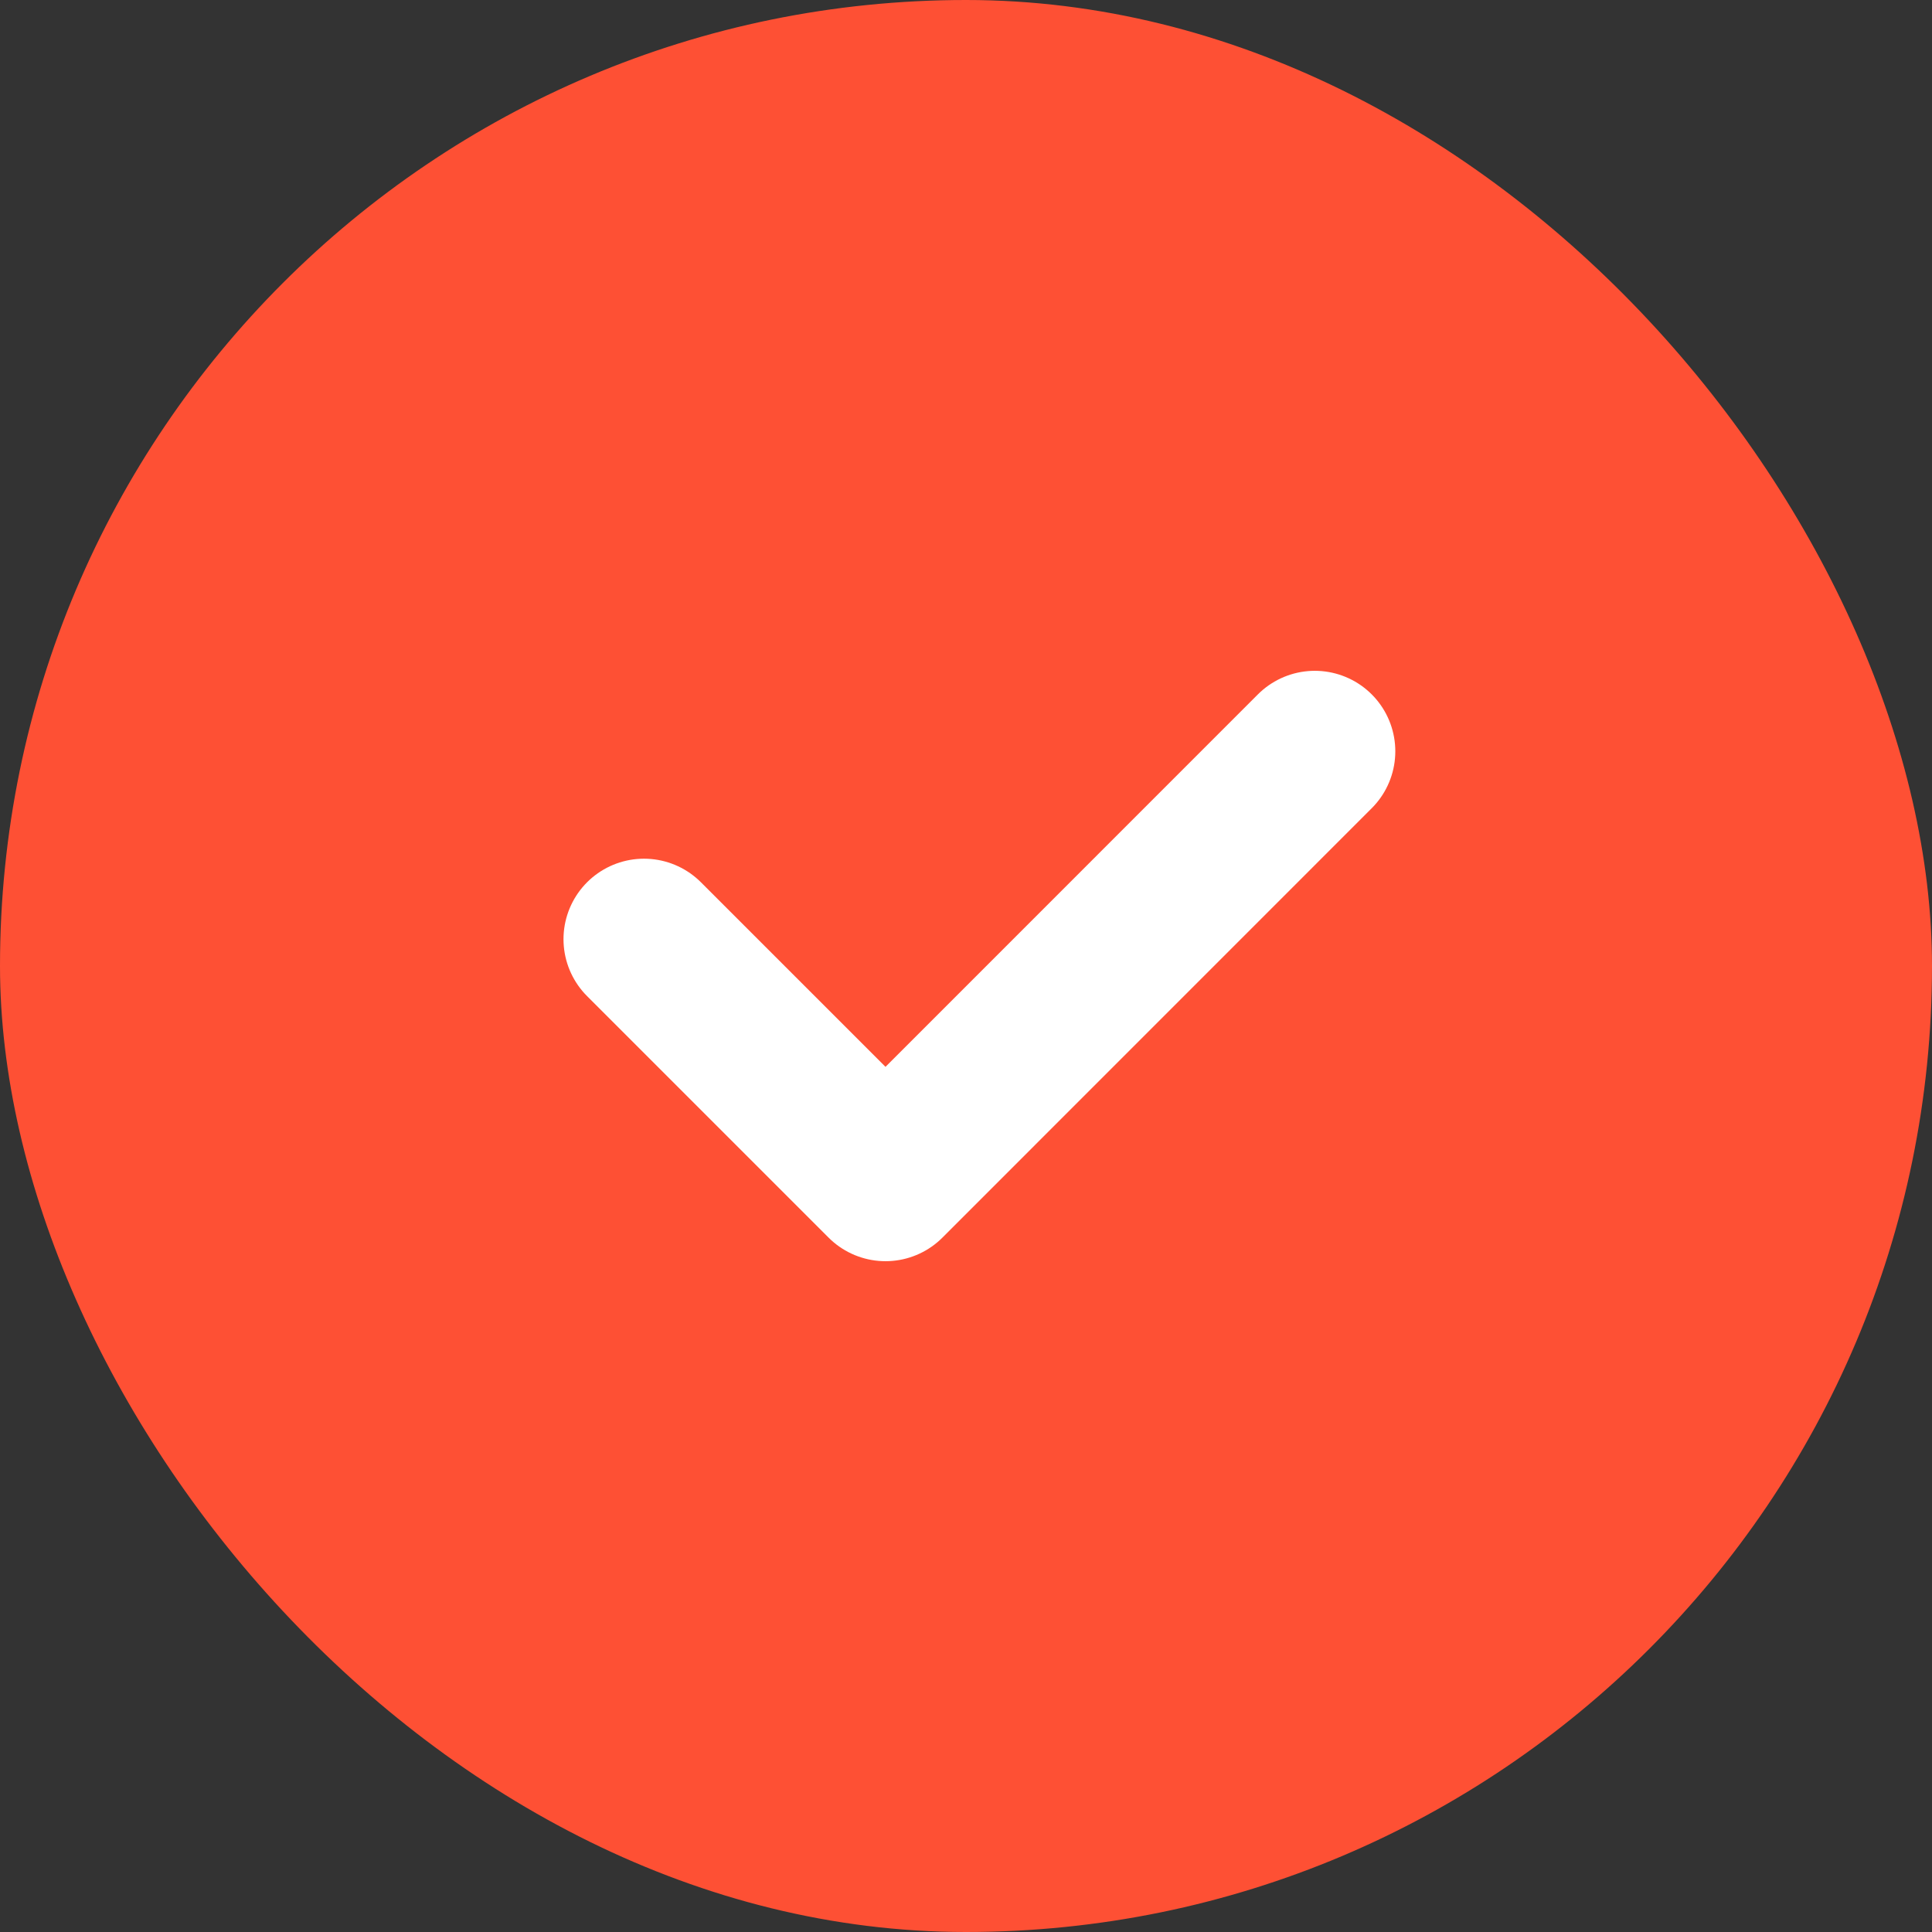
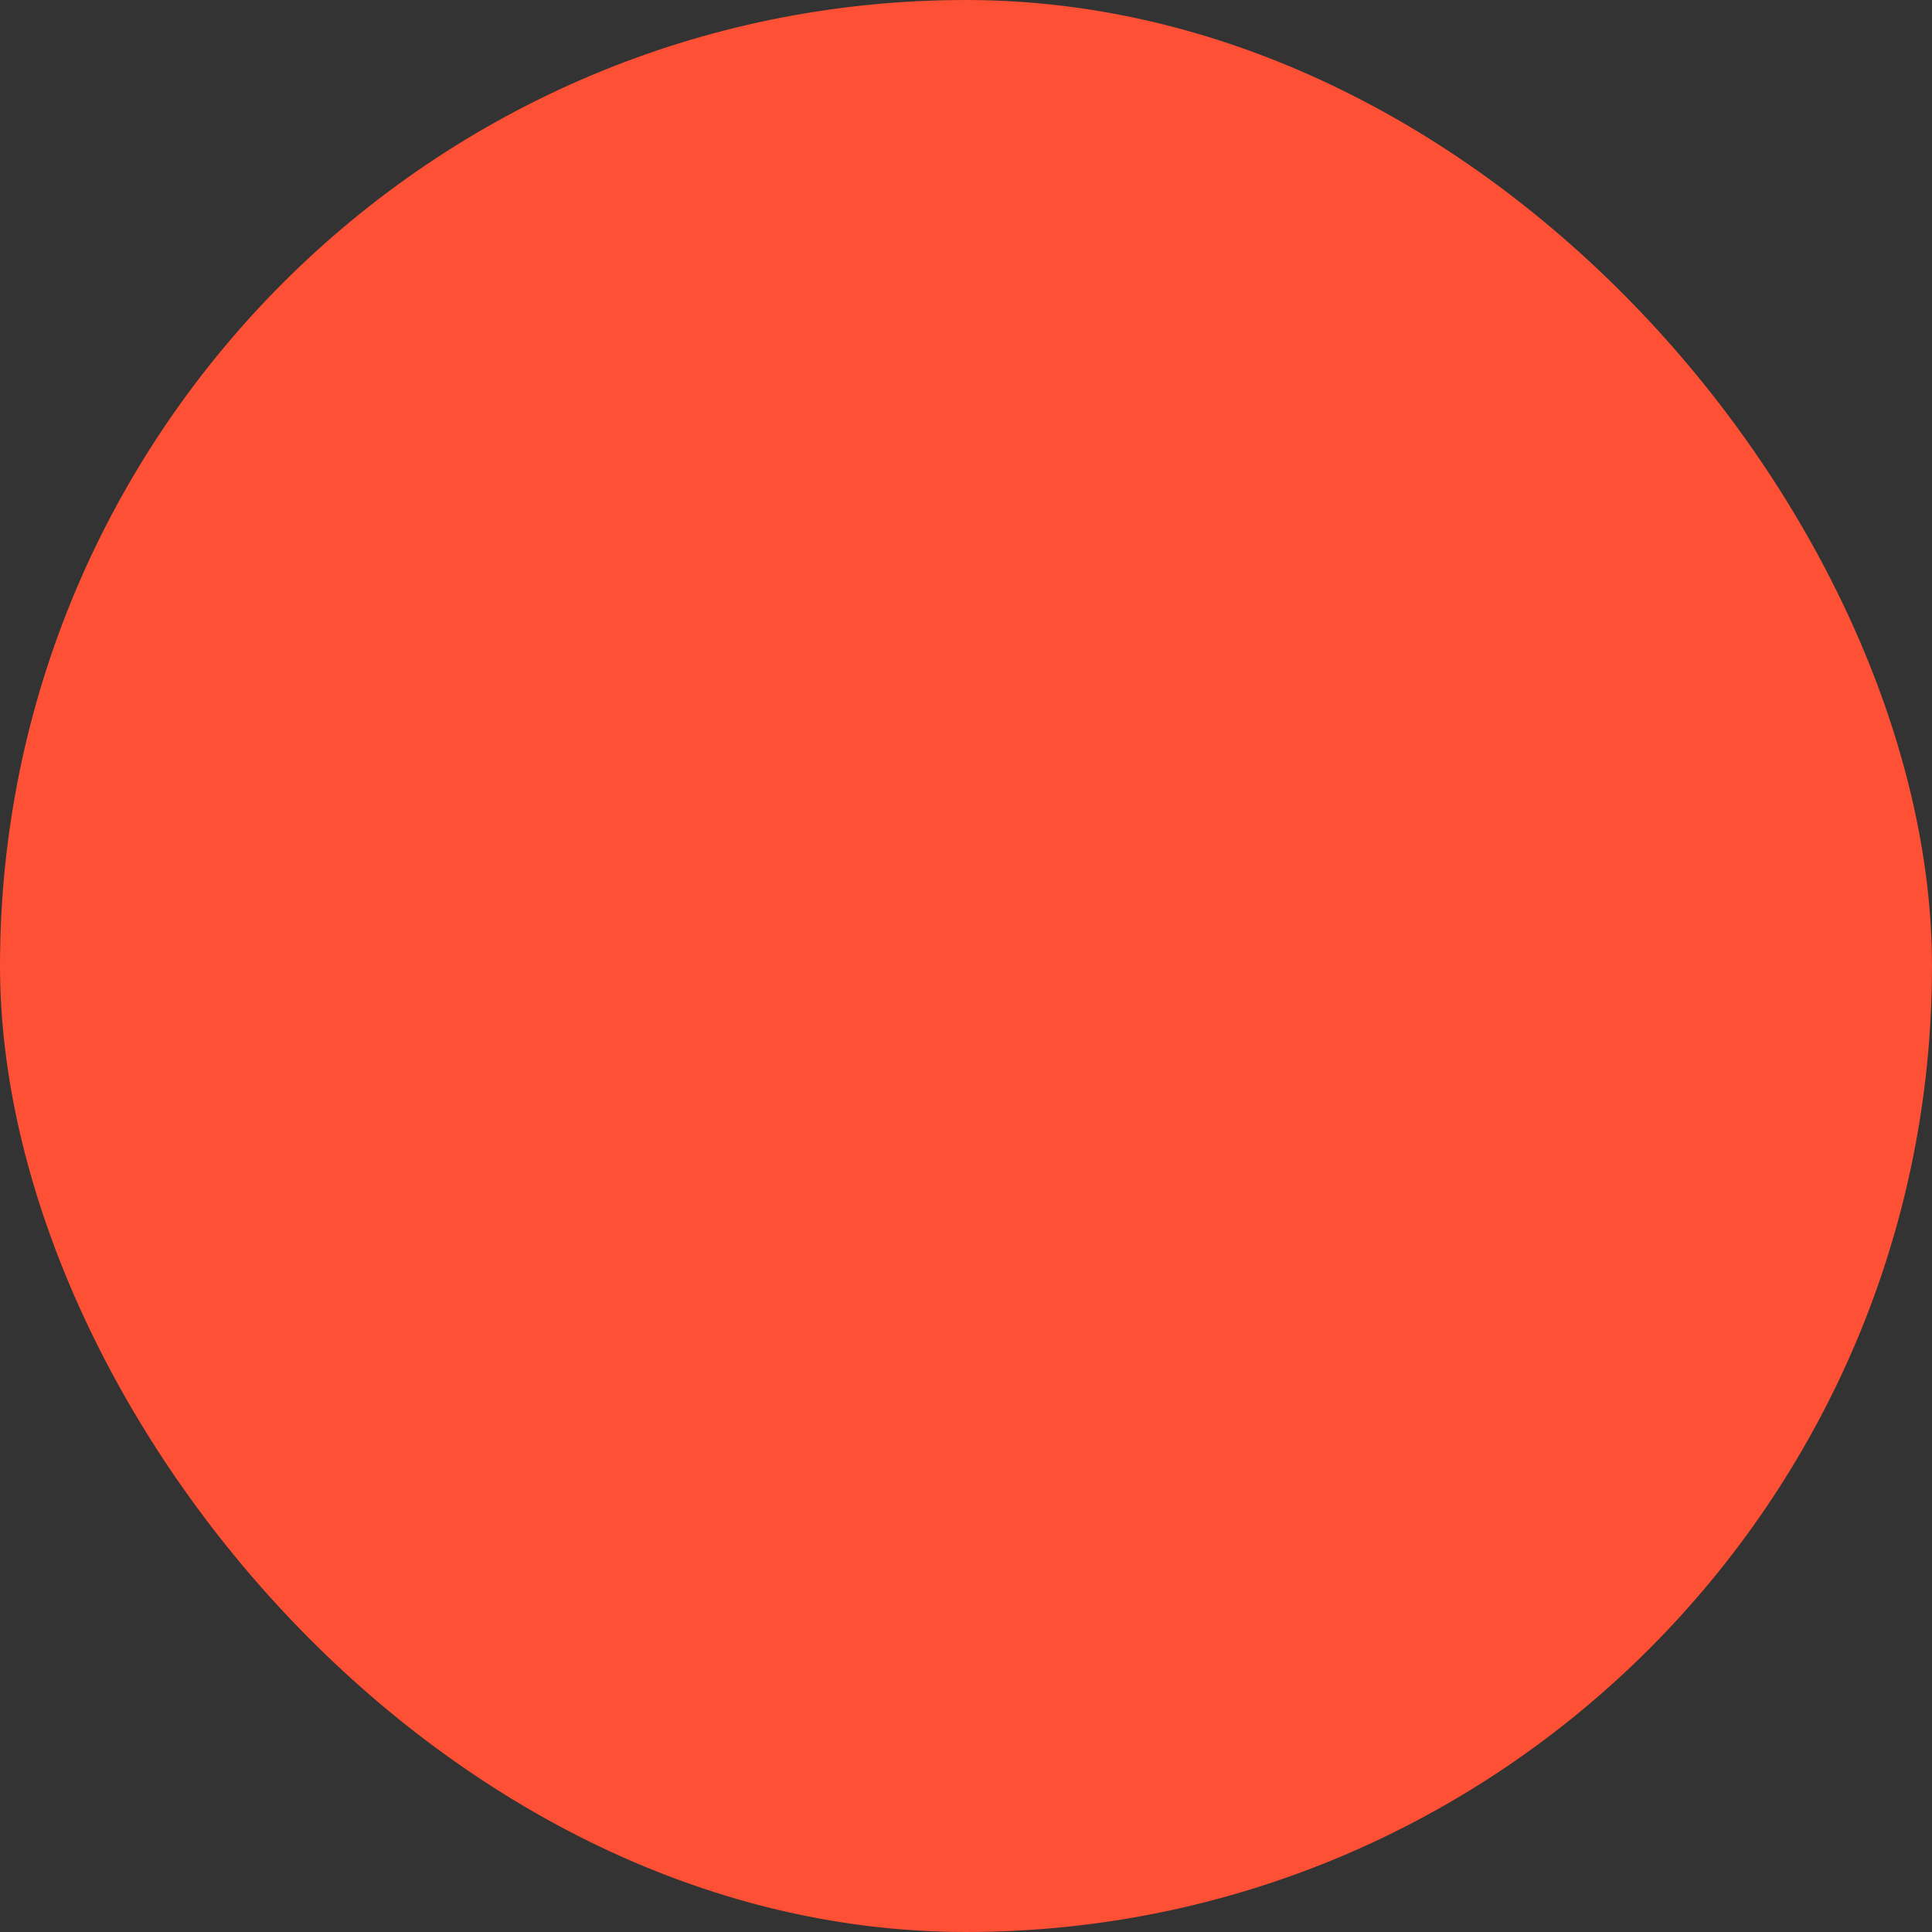
<svg xmlns="http://www.w3.org/2000/svg" width="24" height="24" viewBox="0 0 24 24" fill="none">
  <rect x="0" y="0" width="24" height="24" fill="#333333" stroke="none" />
  <rect width="24" height="24" rx="12" fill="#FE5034" />
-   <path d="M16.333 9.333L11 14.667L8 11.667" stroke="white" stroke-width="2" stroke-linecap="round" stroke-linejoin="round" />
</svg>